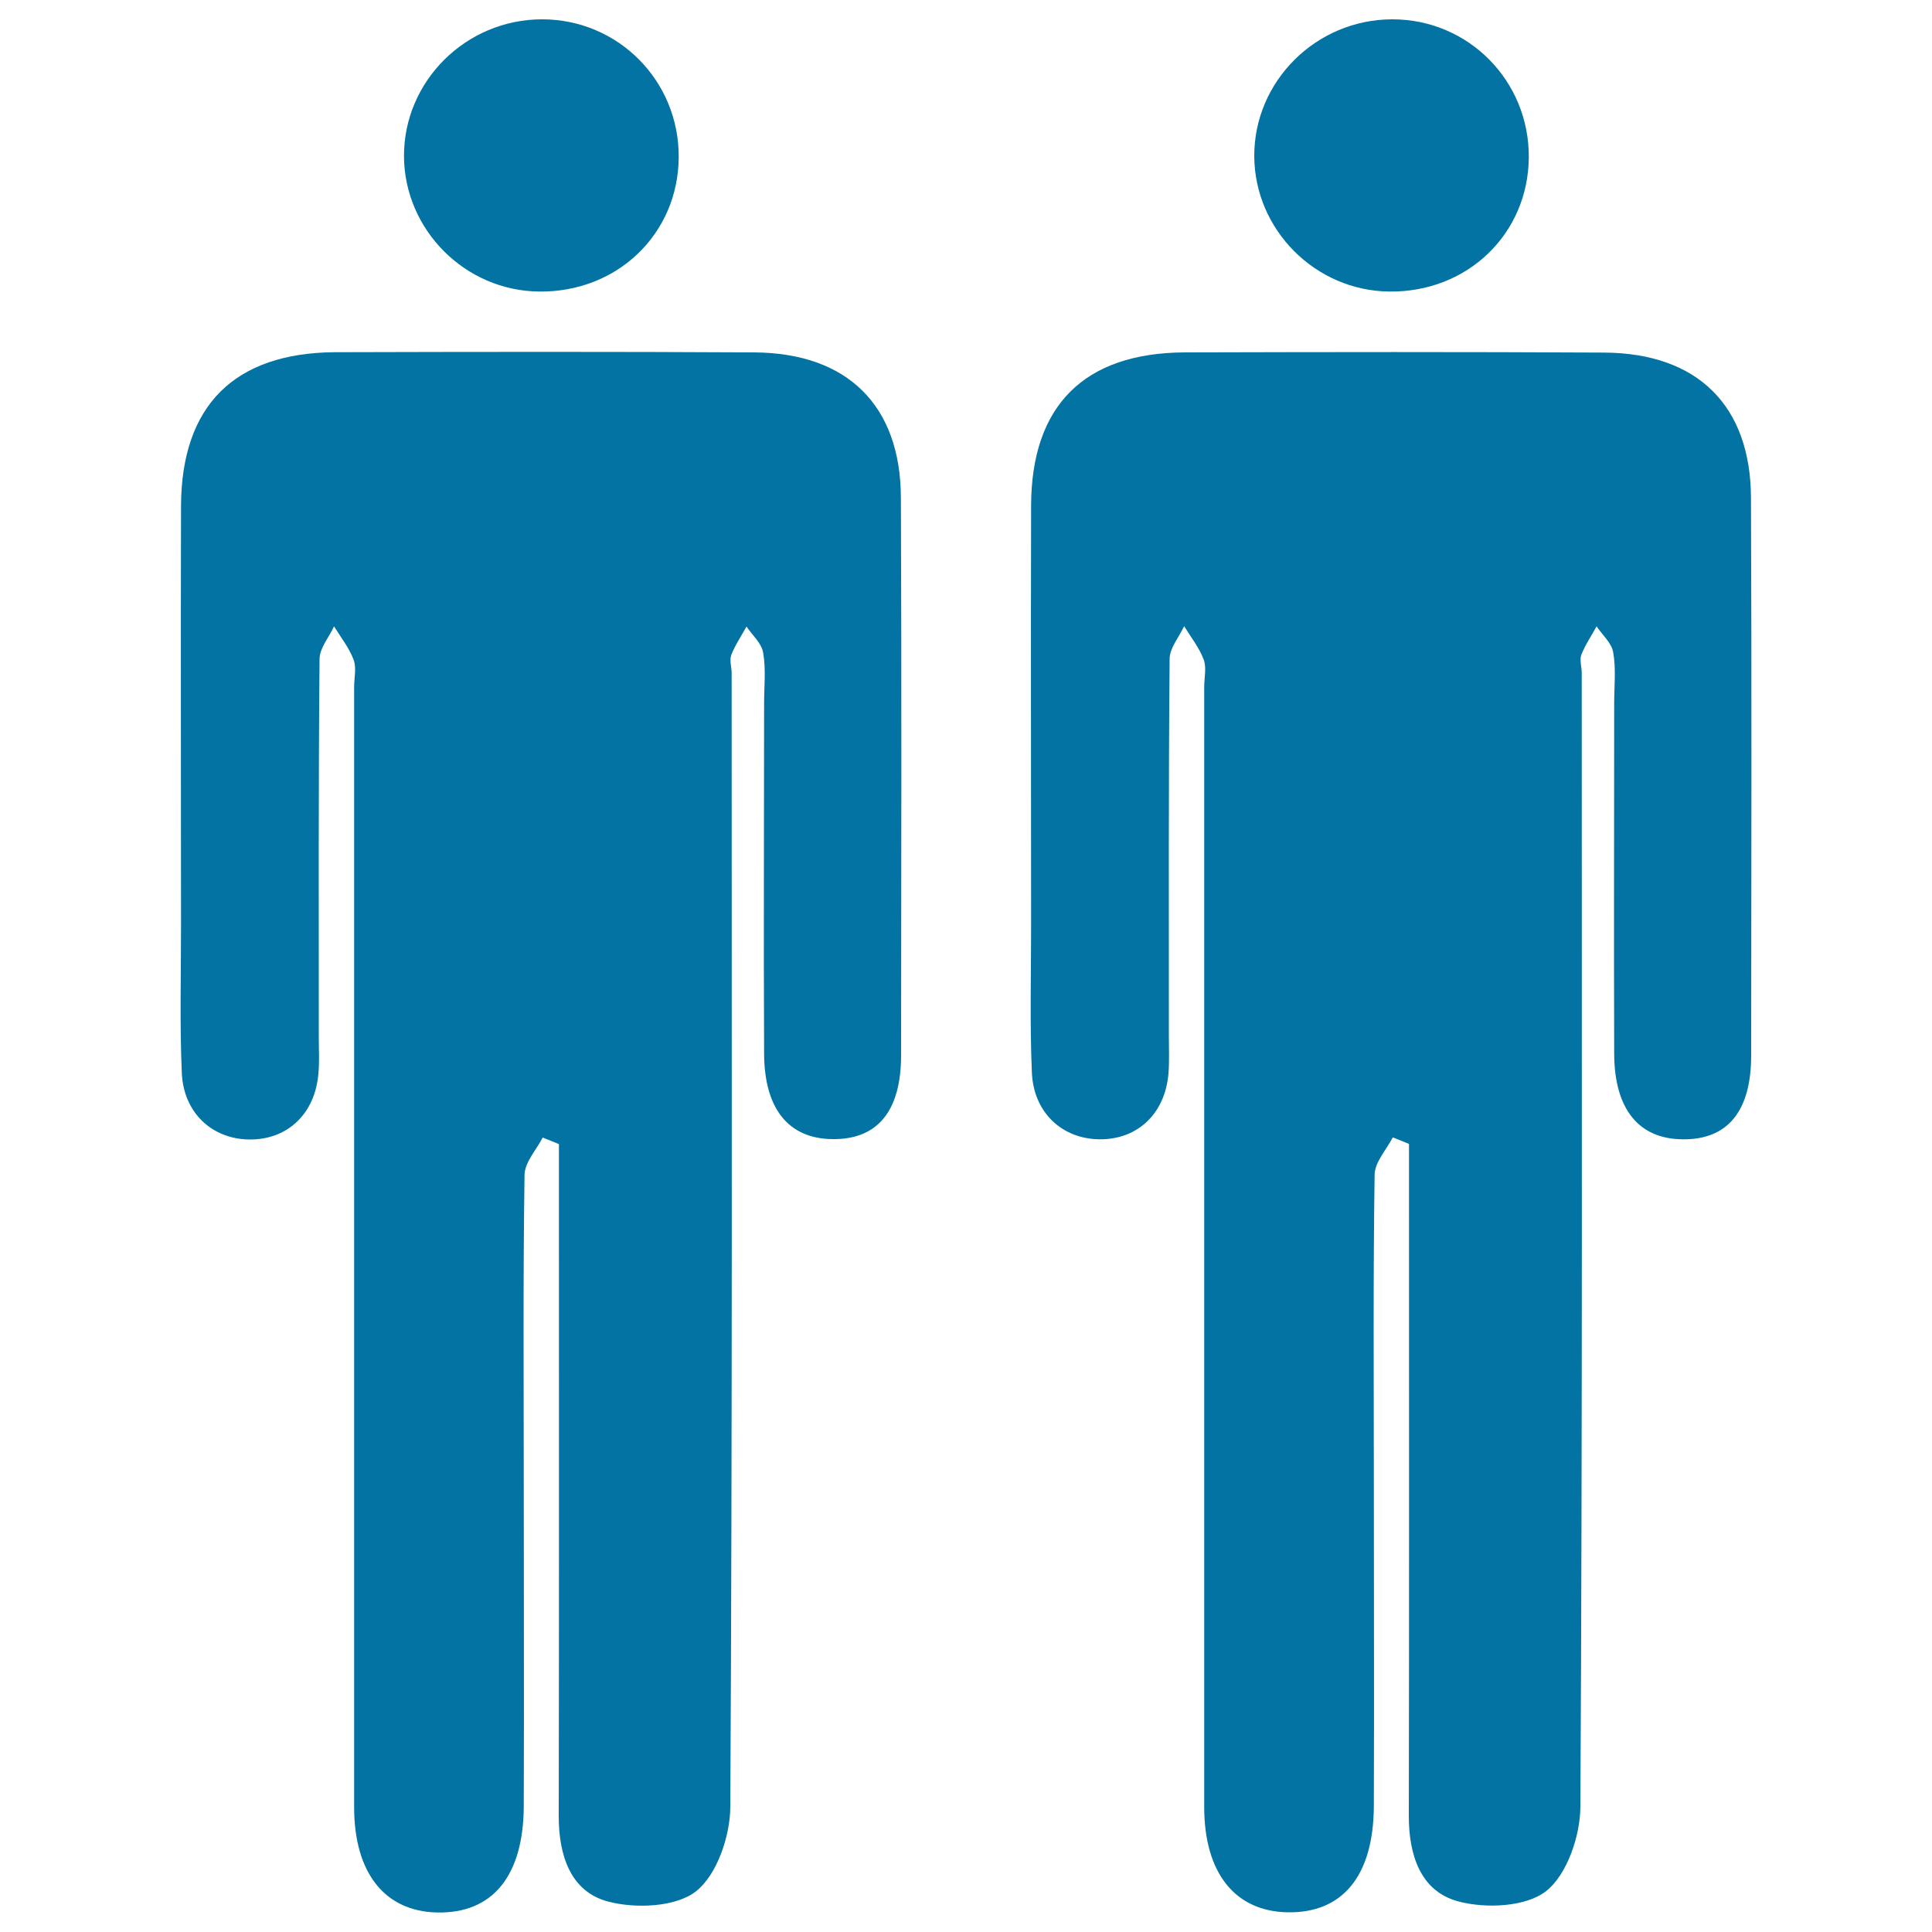
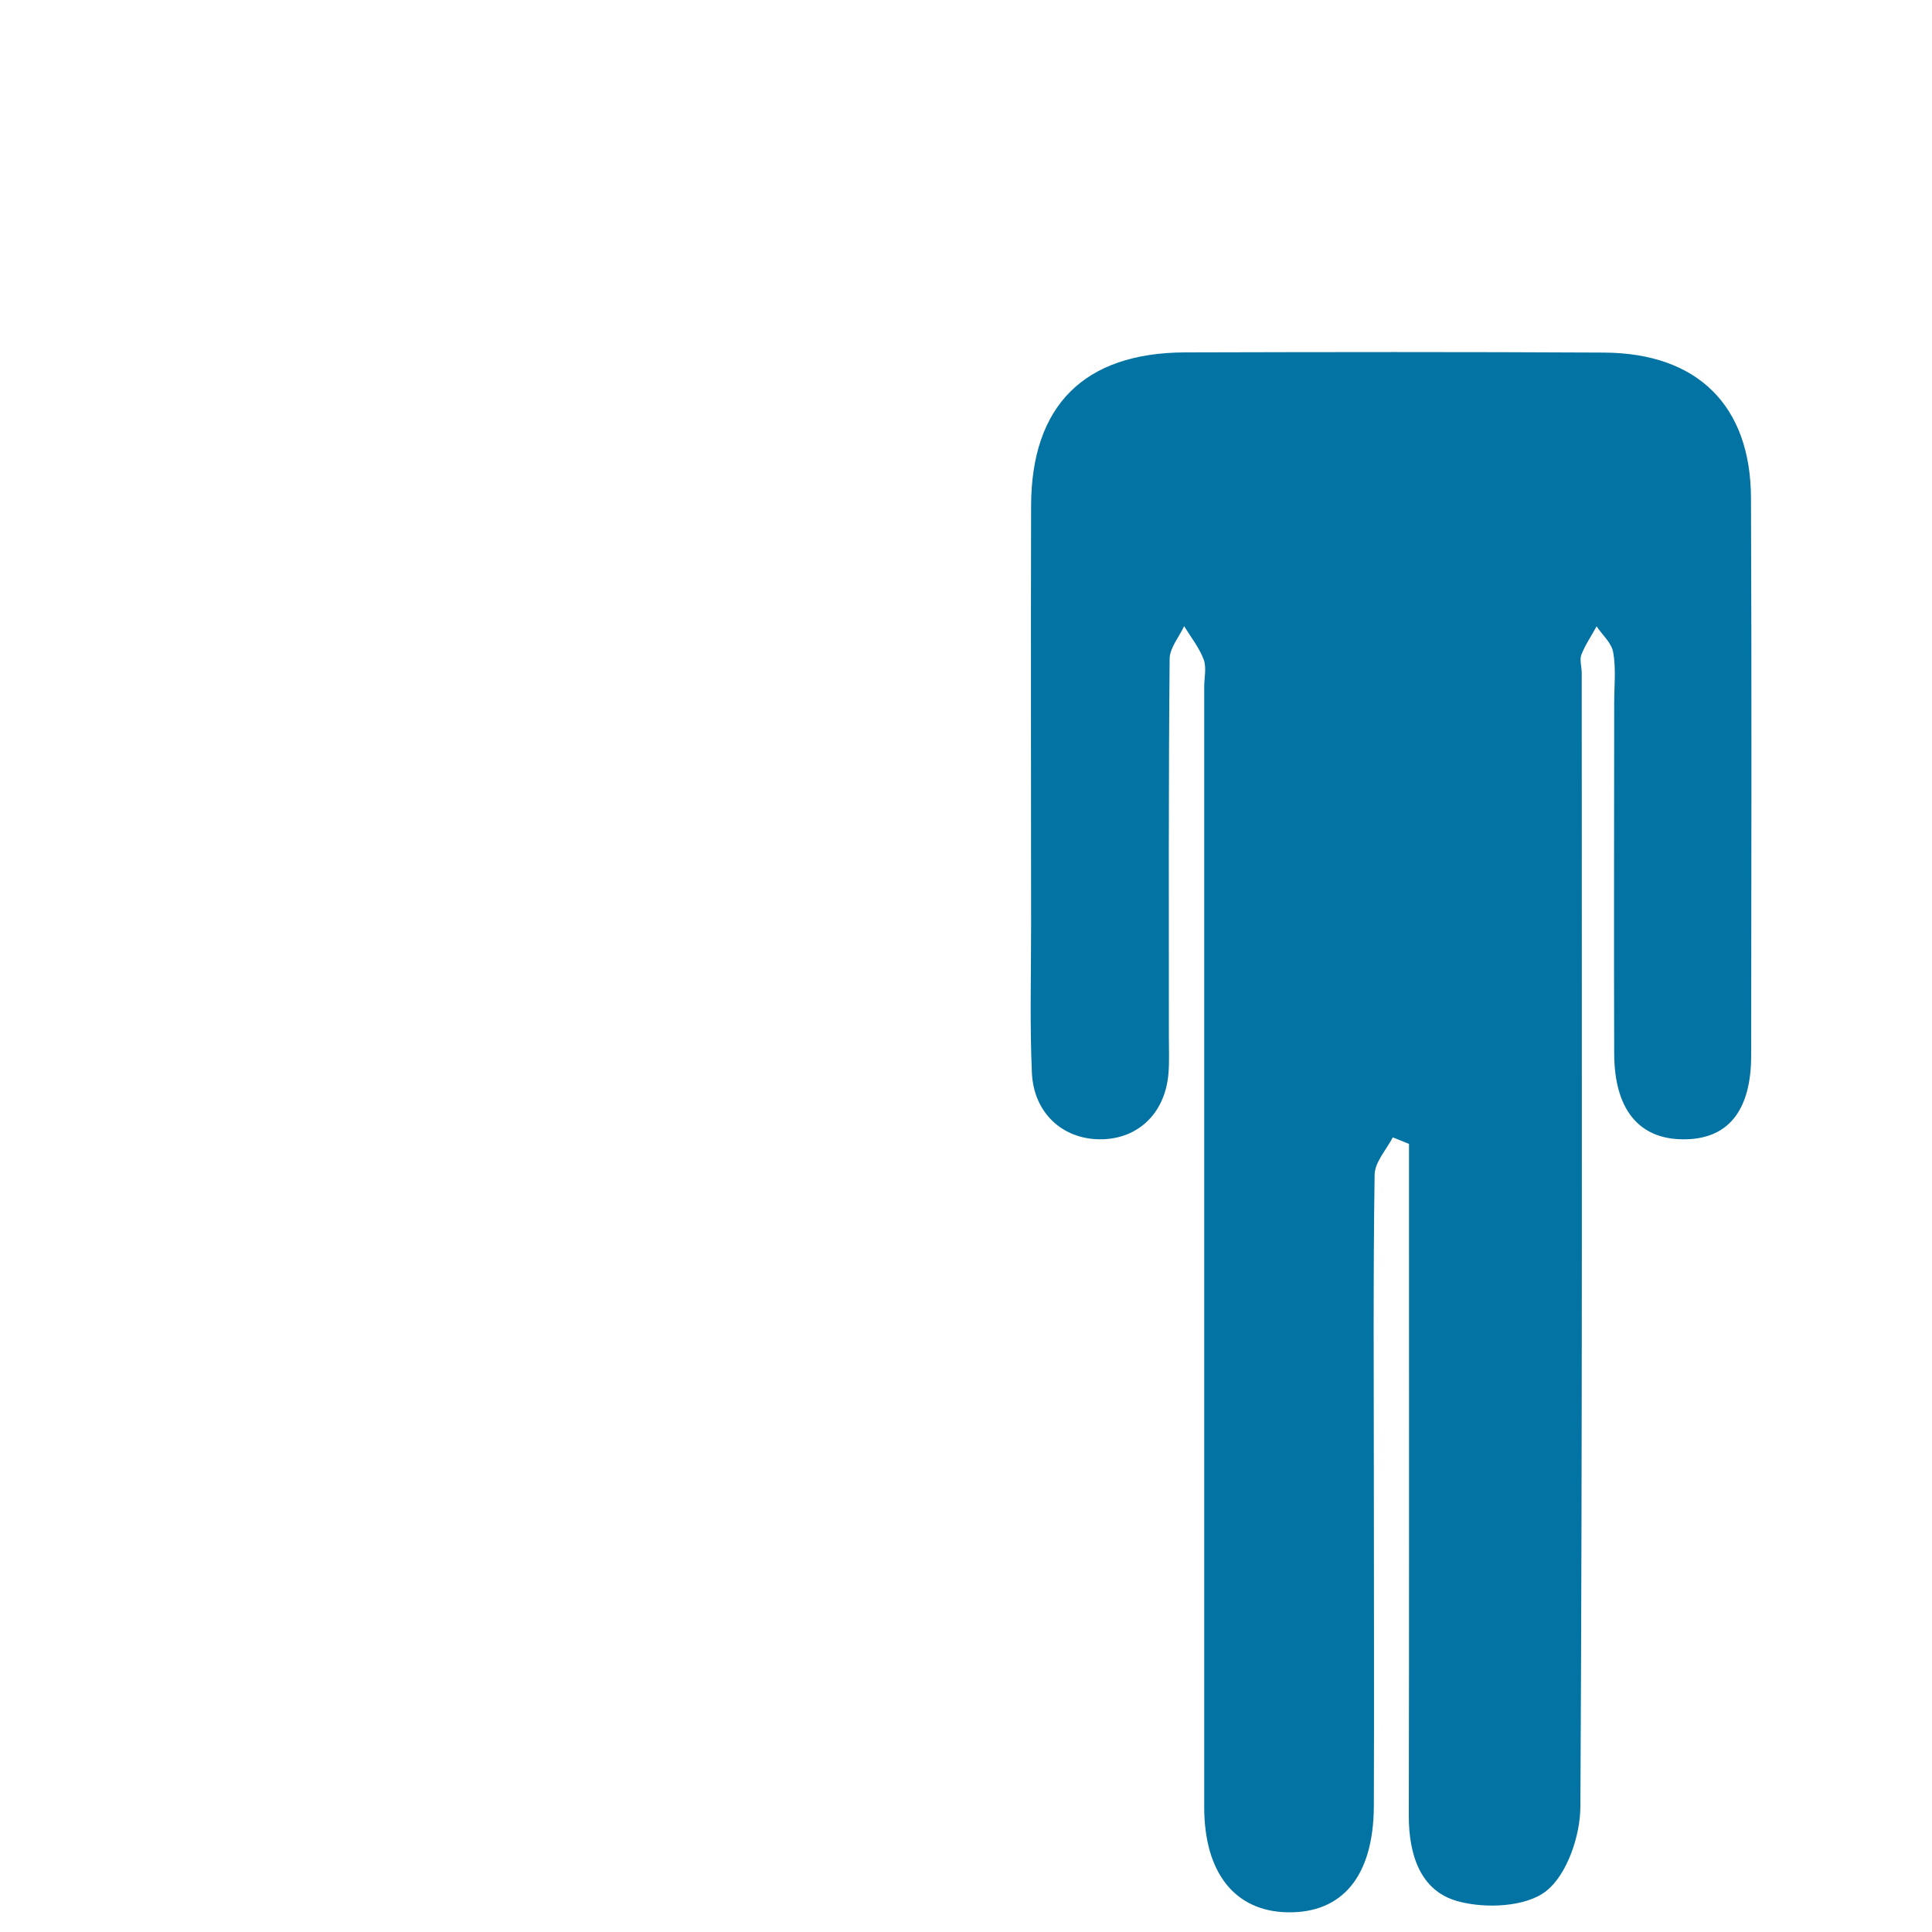
<svg xmlns="http://www.w3.org/2000/svg" viewBox="0 0 1000 1000" style="fill:#0273a2">
  <title>Two Persons Silhouettes SVG icon</title>
  <g>
    <g>
-       <path d="M93.7,261.9c-0.2,72.4,0,144.8,0,217.1c0,25.4-0.7,50.9,0.4,76.3c0.9,20.8,15.8,34.4,35.2,34.5c19.6,0.1,33.8-13.4,35.5-34.1c0.6-6.3,0.2-12.7,0.2-19.1c0-65.2-0.2-130.4,0.4-195.6c0.1-5.6,4.9-11.2,7.5-16.8c3.5,5.7,7.8,11.1,10.1,17.2c1.6,4.2,0.3,9.4,0.3,14.2c0,193.3,0,386.5,0,579.8c0,34.1,15.9,53.9,42.9,54.5c28.7,0.6,44.7-18.8,44.9-54.9c0.2-55.7,0-111.3,0-167c0-53.3-0.4-106.6,0.4-159.9c0.1-6.5,6.1-12.9,9.4-19.3c2.8,1.1,5.6,2.2,8.4,3.4c0,9.4,0,18.8,0,28.2c0,106.6,0.1,213.1-0.1,319.7c0,19.9,5.9,38.9,25.4,44.1c14.2,3.8,35.2,3,45.7-5.3c10.8-8.5,17.6-28.5,17.7-43.5c1.1-195.6,0.7-391.3,0.7-586.9c0-3.2-1.2-6.7-0.2-9.5c2-5.1,5.2-9.8,7.9-14.7c3,4.5,7.8,8.6,8.6,13.5c1.5,8.5,0.5,17.4,0.5,26.2c0,60.4-0.3,120.9,0,181.3c0.1,28.8,12.8,44.1,35.4,44.3c23.2,0.3,35.5-14.4,35.5-43.4c0.1-96.2,0.3-192.4-0.1-288.7c-0.2-47.7-27.7-74.8-75.9-75.1c-72.4-0.4-144.7-0.3-217.1-0.1C121.2,182.7,93.9,210,93.7,261.9z" />
-       <path d="M351.3,81.5C351.6,41.9,320,10,280.6,10c-39.5,0-71.7,32.1-71.5,71c0.3,38.1,31.7,69.5,69.9,69.9C319.5,151.4,351,121.1,351.3,81.5z" />
      <path d="M835.5,545.4c0.1,28.8,12.8,44.1,35.4,44.3c23.2,0.3,35.5-14.4,35.5-43.4c0.1-96.2,0.3-192.5-0.1-288.7c-0.2-47.7-27.7-74.8-75.9-75.1c-72.4-0.4-144.7-0.3-217.1-0.1c-52.1,0.2-79.5,27.5-79.6,79.4c-0.2,72.4,0,144.8,0,217.1c0,25.4-0.7,50.9,0.4,76.3c0.9,20.8,15.8,34.4,35.2,34.5c19.6,0.1,33.8-13.4,35.5-34.1c0.5-6.3,0.2-12.7,0.2-19.1c0-65.2-0.2-130.4,0.4-195.6c0.1-5.6,4.9-11.2,7.5-16.8c3.5,5.7,7.8,11.1,10.1,17.2c1.6,4.2,0.3,9.4,0.3,14.2c0,193.3,0,386.5,0,579.8c0,34.1,15.9,53.9,42.9,54.5c28.7,0.6,44.7-18.8,44.9-54.9c0.2-55.7,0-111.3,0-167c0-53.3-0.4-106.6,0.4-159.9c0.1-6.5,6.1-12.9,9.4-19.3c2.8,1.1,5.6,2.2,8.4,3.4c0,9.4,0,18.8,0,28.2c0,106.6,0.1,213.1-0.1,319.7c0,19.9,5.9,38.8,25.4,44.1c14.2,3.9,35.2,3,45.7-5.3c10.8-8.5,17.6-28.5,17.7-43.5c1.1-195.6,0.7-391.3,0.7-586.9c0-3.2-1.2-6.7-0.2-9.5c2-5.1,5.2-9.8,7.9-14.7c3,4.5,7.8,8.6,8.6,13.5c1.5,8.5,0.5,17.4,0.5,26.2C835.5,424.5,835.3,485,835.5,545.4z" />
-       <path d="M791.3,81.5c0.3-39.6-31.2-71.5-70.6-71.5c-39.5,0-71.7,32.1-71.5,71c0.3,38.1,31.7,69.5,69.9,69.9C759.5,151.4,791,121.1,791.3,81.5z" />
    </g>
  </g>
</svg>